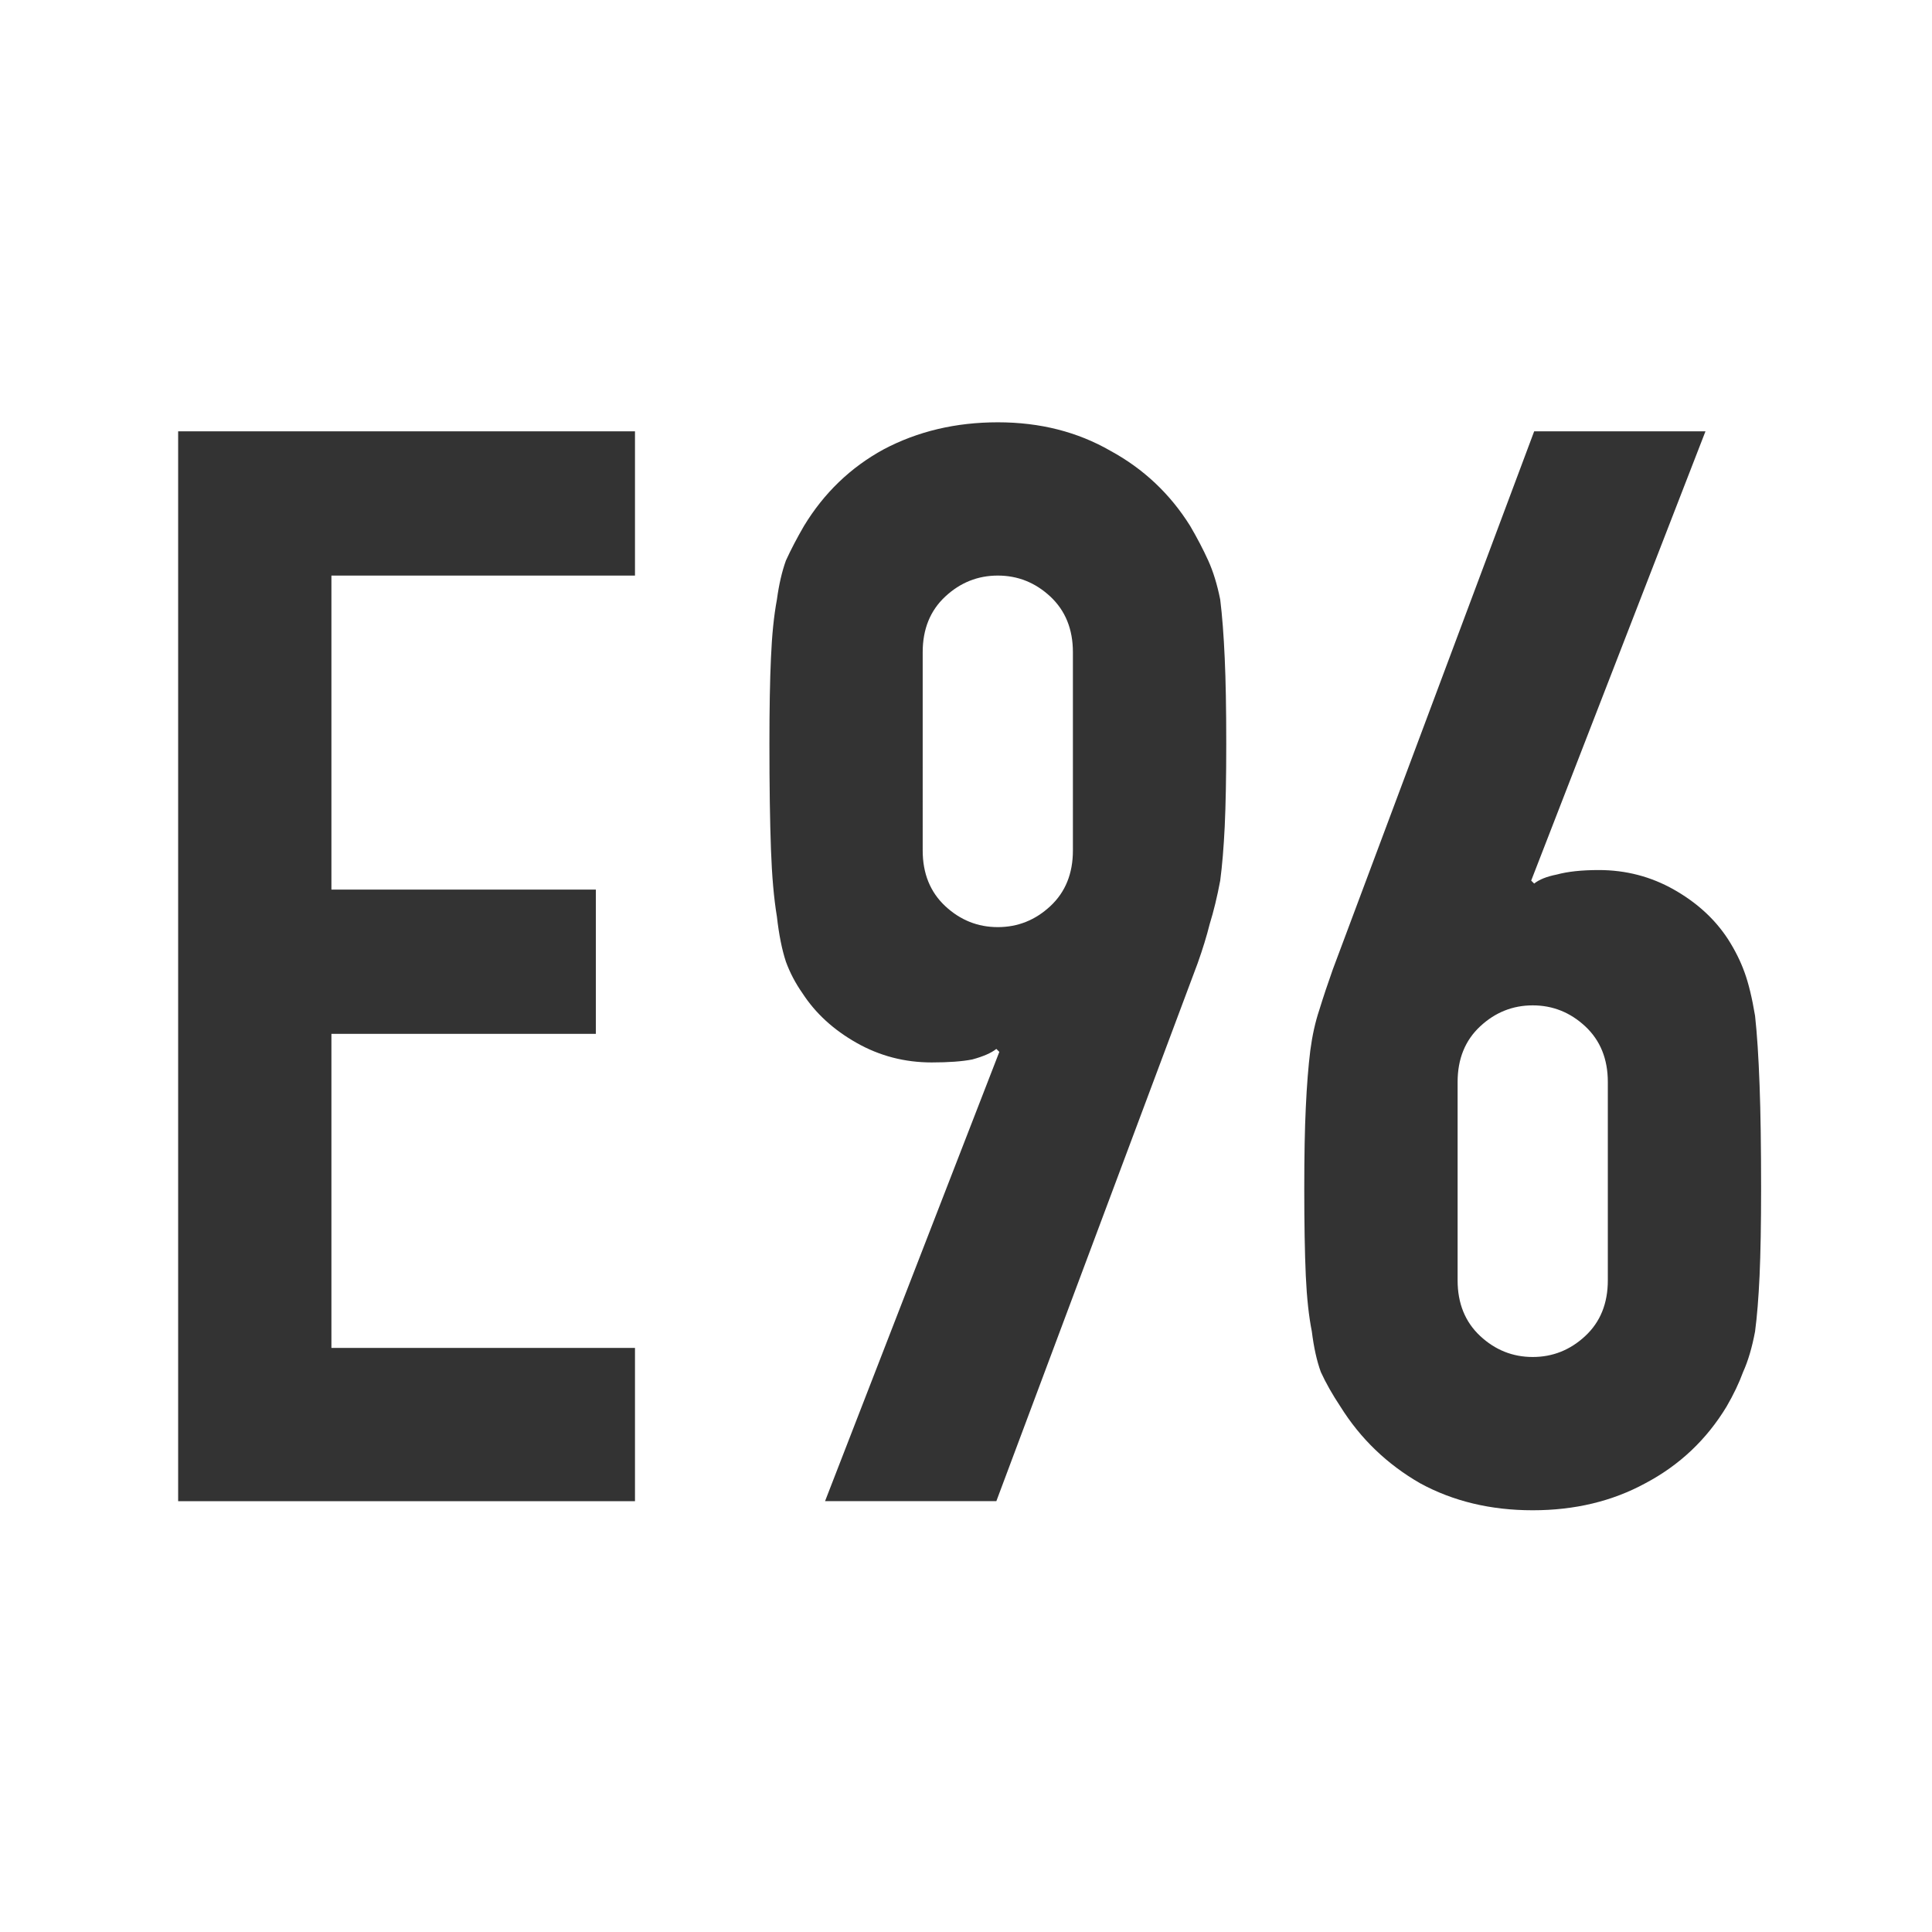
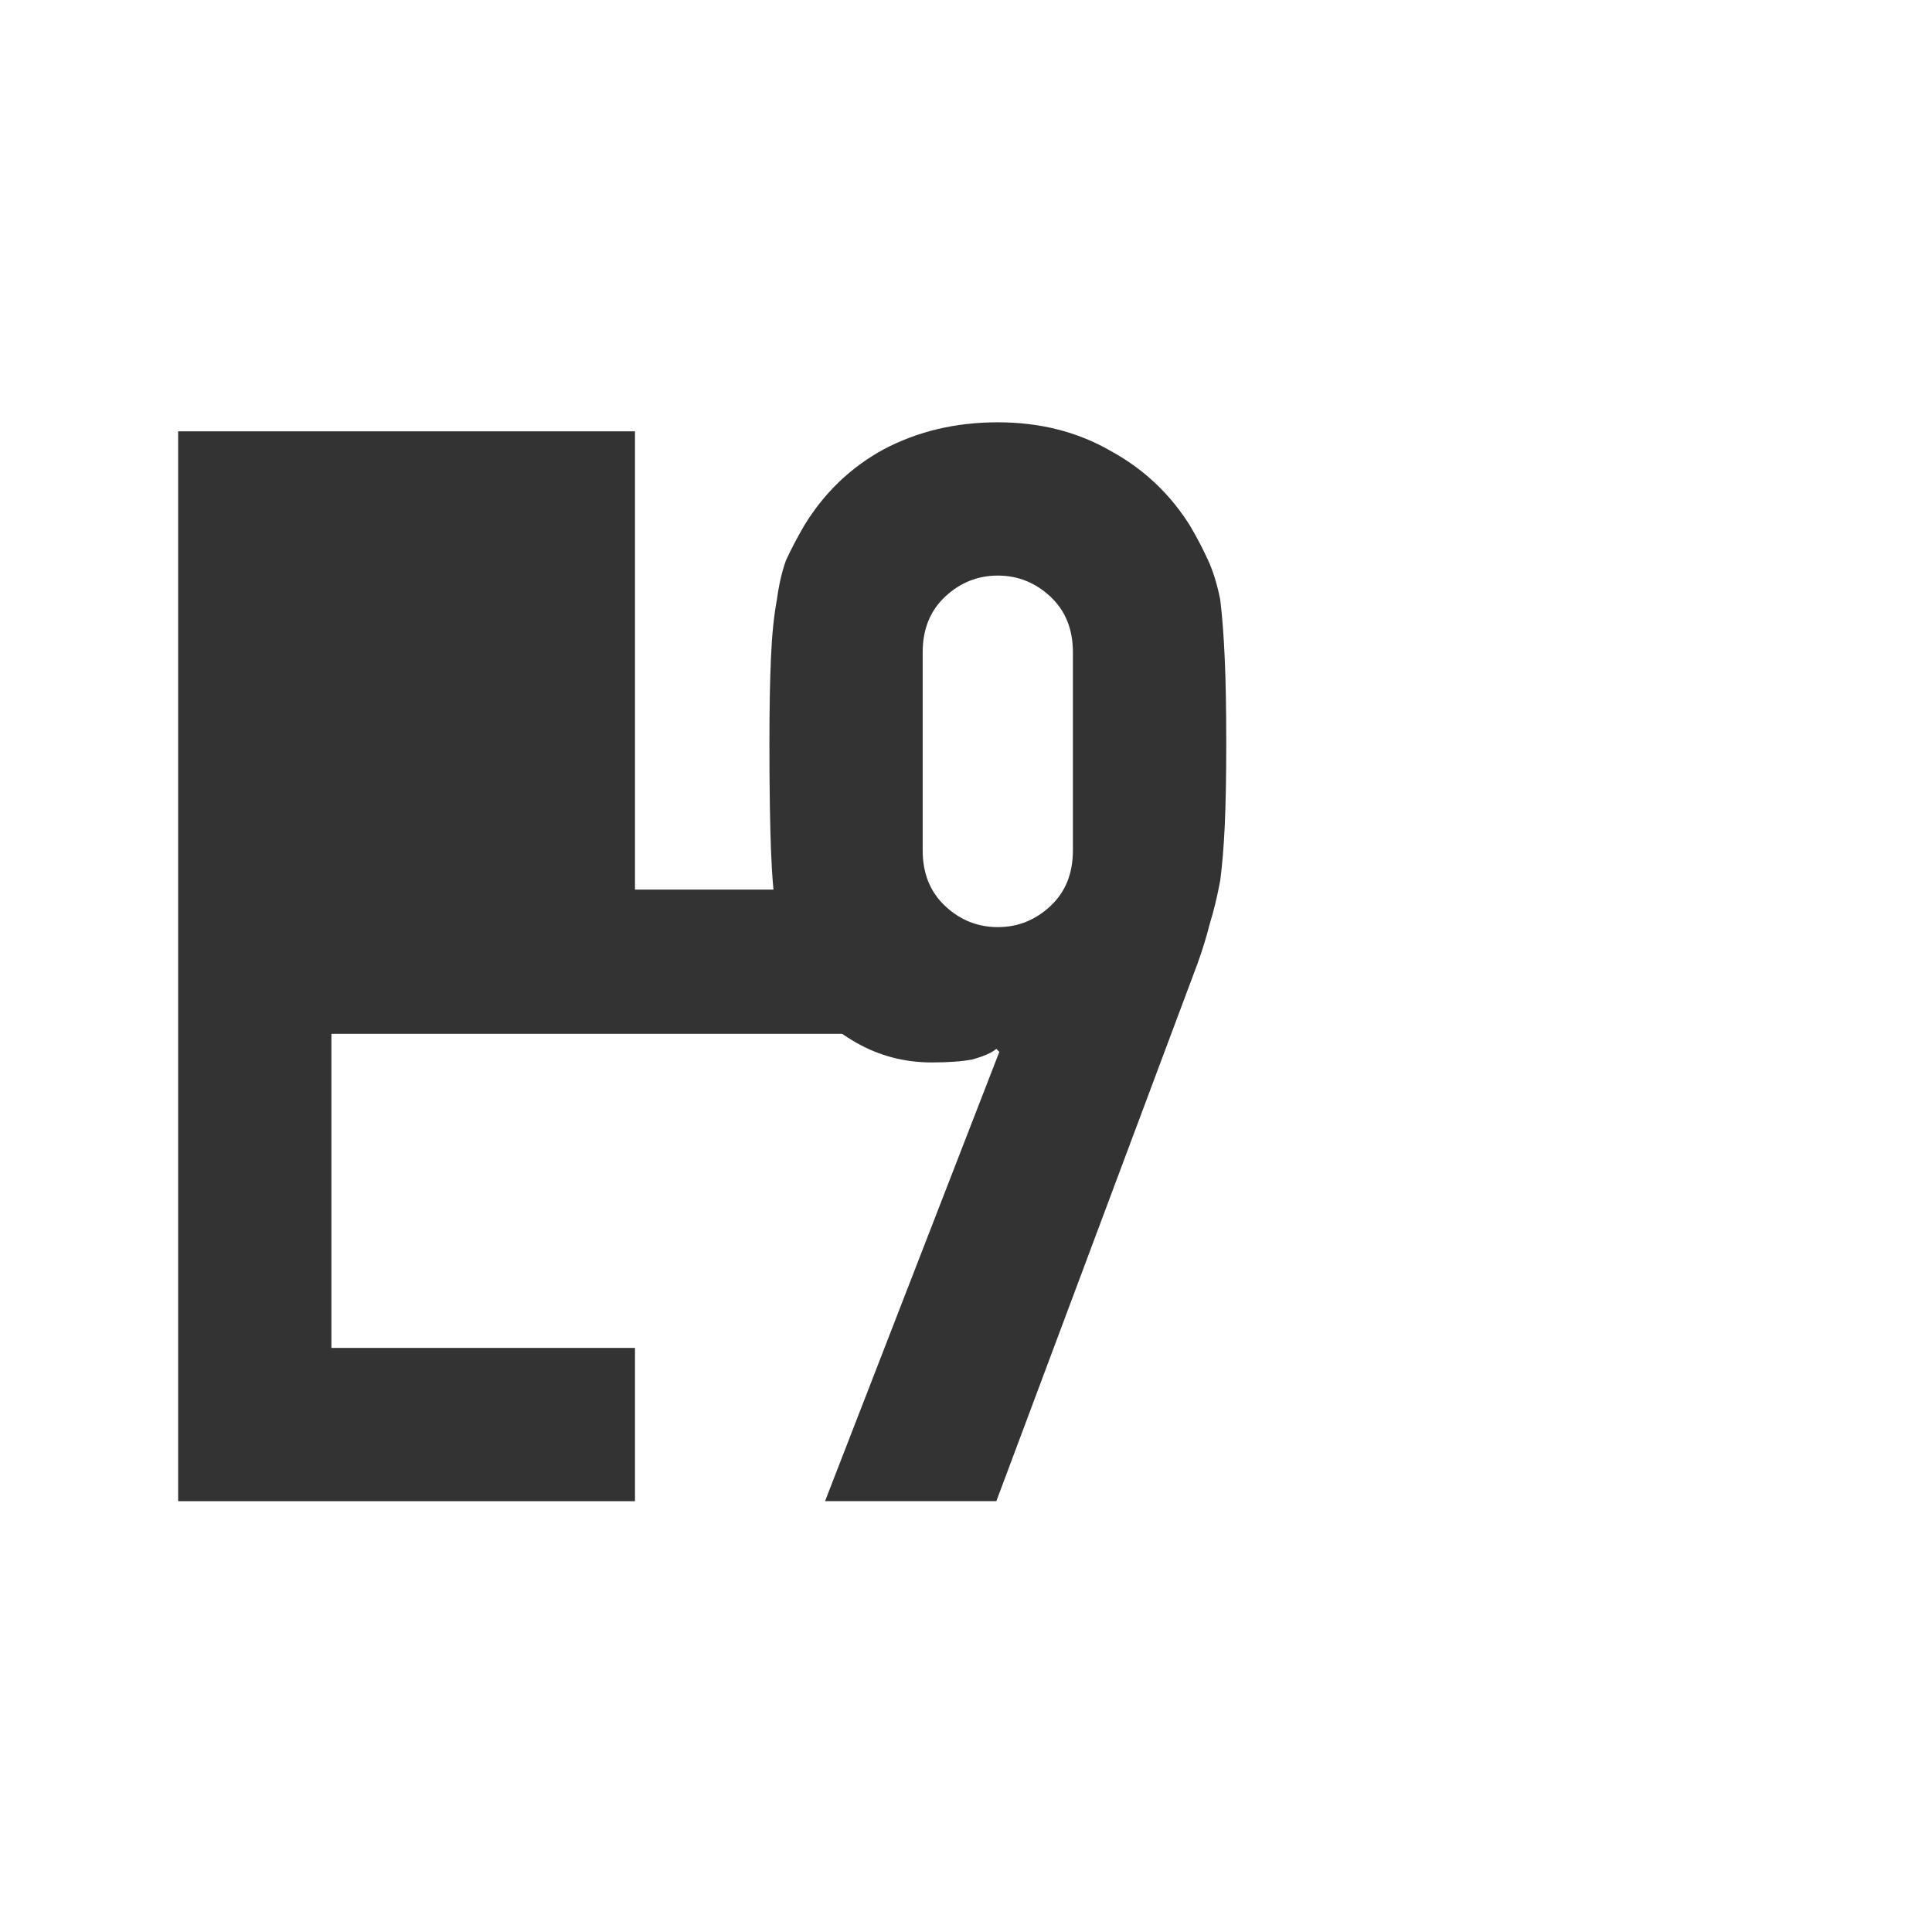
<svg xmlns="http://www.w3.org/2000/svg" xmlns:ns1="http://sodipodi.sourceforge.net/DTD/sodipodi-0.dtd" xmlns:ns2="http://www.inkscape.org/namespaces/inkscape" id="Слой_1" data-name="Слой 1" viewBox="0 0 24 24" version="1.1" ns1:docname="e_96.svg" ns2:version="1.2.1 (9c6d41e, 2022-07-14)">
  <ns1:namedview pagecolor="#ffffff" bordercolor="#666666" borderopacity="1" objecttolerance="10" gridtolerance="10" guidetolerance="10" ns2:pageopacity="0" ns2:pageshadow="2" ns2:window-width="1429" ns2:window-height="800" id="namedview30" showgrid="true" ns2:zoom="21.189179" ns2:cx="15.314421" ns2:cy="11.37373" ns2:window-x="0" ns2:window-y="38" ns2:window-maximized="0" ns2:document-rotation="0" ns2:current-layer="text863" ns2:showpageshadow="2" ns2:pagecheckerboard="0" ns2:deskcolor="#d1d1d1">
    <ns2:grid type="xygrid" id="grid_kicad" spacingx="0.5" spacingy="0.5" color="#9999ff" opacity="0.13" empspacing="2" />
  </ns1:namedview>
  <defs id="defs174">
    <style id="style172">.cls-1,.cls-2{fill:none;stroke-linecap:round;stroke-linejoin:round;stroke-width:2px;}.cls-1{stroke:#1a81c4;}.cls-2{stroke:#545454;}.cls-3{fill:#545454;}</style>
  </defs>
  <title id="title176">add_glabel</title>
  <g aria-label="E96" id="text863" style="font-size:18.667px;line-height:1.25;fill:#333333">
-     <path d="M 2.213,18.648 V 5.358 H 7.888 V 7.15 H 4.117 v 3.901 h 3.285 v 1.792 H 4.117 v 3.901 h 3.771 v 1.904 z" style="font-weight:bold;font-family:'DIN Condensed';-inkscape-font-specification:'DIN Condensed,  Bold'" id="path1460" />
+     <path d="M 2.213,18.648 V 5.358 H 7.888 V 7.15 v 3.901 h 3.285 v 1.792 H 4.117 v 3.901 h 3.771 v 1.904 z" style="font-weight:bold;font-family:'DIN Condensed';-inkscape-font-specification:'DIN Condensed,  Bold'" id="path1460" />
    <path d="m 10.249,18.648 2.165,-5.581 -0.037,-0.037 q -0.093,0.075 -0.299,0.131 -0.187,0.037 -0.504,0.037 -0.504,0 -0.933,-0.243 Q 10.211,12.712 9.969,12.339 9.838,12.152 9.763,11.947 9.689,11.723 9.651,11.387 9.595,11.051 9.577,10.547 9.558,10.024 9.558,9.24 9.558,8.587 9.577,8.176 9.595,7.747 9.651,7.448 9.689,7.168 9.763,6.963 9.857,6.758 9.987,6.534 10.361,5.918 10.977,5.582 q 0.635,-0.336 1.419,-0.336 0.784,0 1.4,0.355 0.616,0.336 0.989,0.933 0.131,0.224 0.224,0.429 0.093,0.205 0.149,0.485 0.037,0.299 0.056,0.728 0.019,0.411 0.019,1.064 0,0.616 -0.019,1.027 -0.019,0.392 -0.056,0.672 -0.056,0.299 -0.131,0.541 -0.056,0.224 -0.149,0.485 l -2.501,6.683 z m 1.213,-8.083 q 0,0.429 0.28,0.691 0.28,0.261 0.653,0.261 0.373,0 0.653,-0.261 0.28,-0.261 0.28,-0.691 V 8.102 q 0,-0.429 -0.28,-0.691 -0.28,-0.261 -0.653,-0.261 -0.373,0 -0.653,0.261 -0.28,0.261 -0.28,0.691 z" style="font-weight:bold;font-family:'DIN Condensed';-inkscape-font-specification:'DIN Condensed,  Bold'" id="path1462" />
-     <path d="m 21.186,5.358 -2.165,5.581 0.037,0.037 q 0.093,-0.075 0.28,-0.112 0.205,-0.056 0.523,-0.056 0.504,0 0.933,0.243 0.429,0.243 0.672,0.616 0.131,0.205 0.205,0.411 0.075,0.205 0.131,0.541 0.037,0.336 0.056,0.859 0.019,0.504 0.019,1.288 0,0.653 -0.019,1.083 -0.019,0.411 -0.056,0.691 -0.056,0.299 -0.149,0.504 -0.075,0.205 -0.205,0.429 -0.373,0.616 -1.008,0.952 -0.616,0.336 -1.4,0.336 -0.784,0 -1.4,-0.336 -0.616,-0.355 -0.989,-0.952 -0.149,-0.224 -0.243,-0.429 -0.075,-0.205 -0.112,-0.504 -0.056,-0.28 -0.075,-0.691 -0.019,-0.429 -0.019,-1.083 0,-0.616 0.019,-1.008 0.019,-0.411 0.056,-0.709 0.037,-0.28 0.112,-0.504 0.075,-0.243 0.168,-0.504 l 2.501,-6.683 z m -1.213,8.083 q 0,-0.429 -0.28,-0.691 -0.28,-0.261 -0.653,-0.261 -0.373,0 -0.653,0.261 -0.28,0.261 -0.28,0.691 v 2.464 q 0,0.429 0.28,0.691 0.28,0.261 0.653,0.261 0.373,0 0.653,-0.261 0.28,-0.261 0.28,-0.691 z" style="font-weight:bold;font-family:'DIN Condensed';-inkscape-font-specification:'DIN Condensed,  Bold'" id="path1464" />
  </g>
</svg>